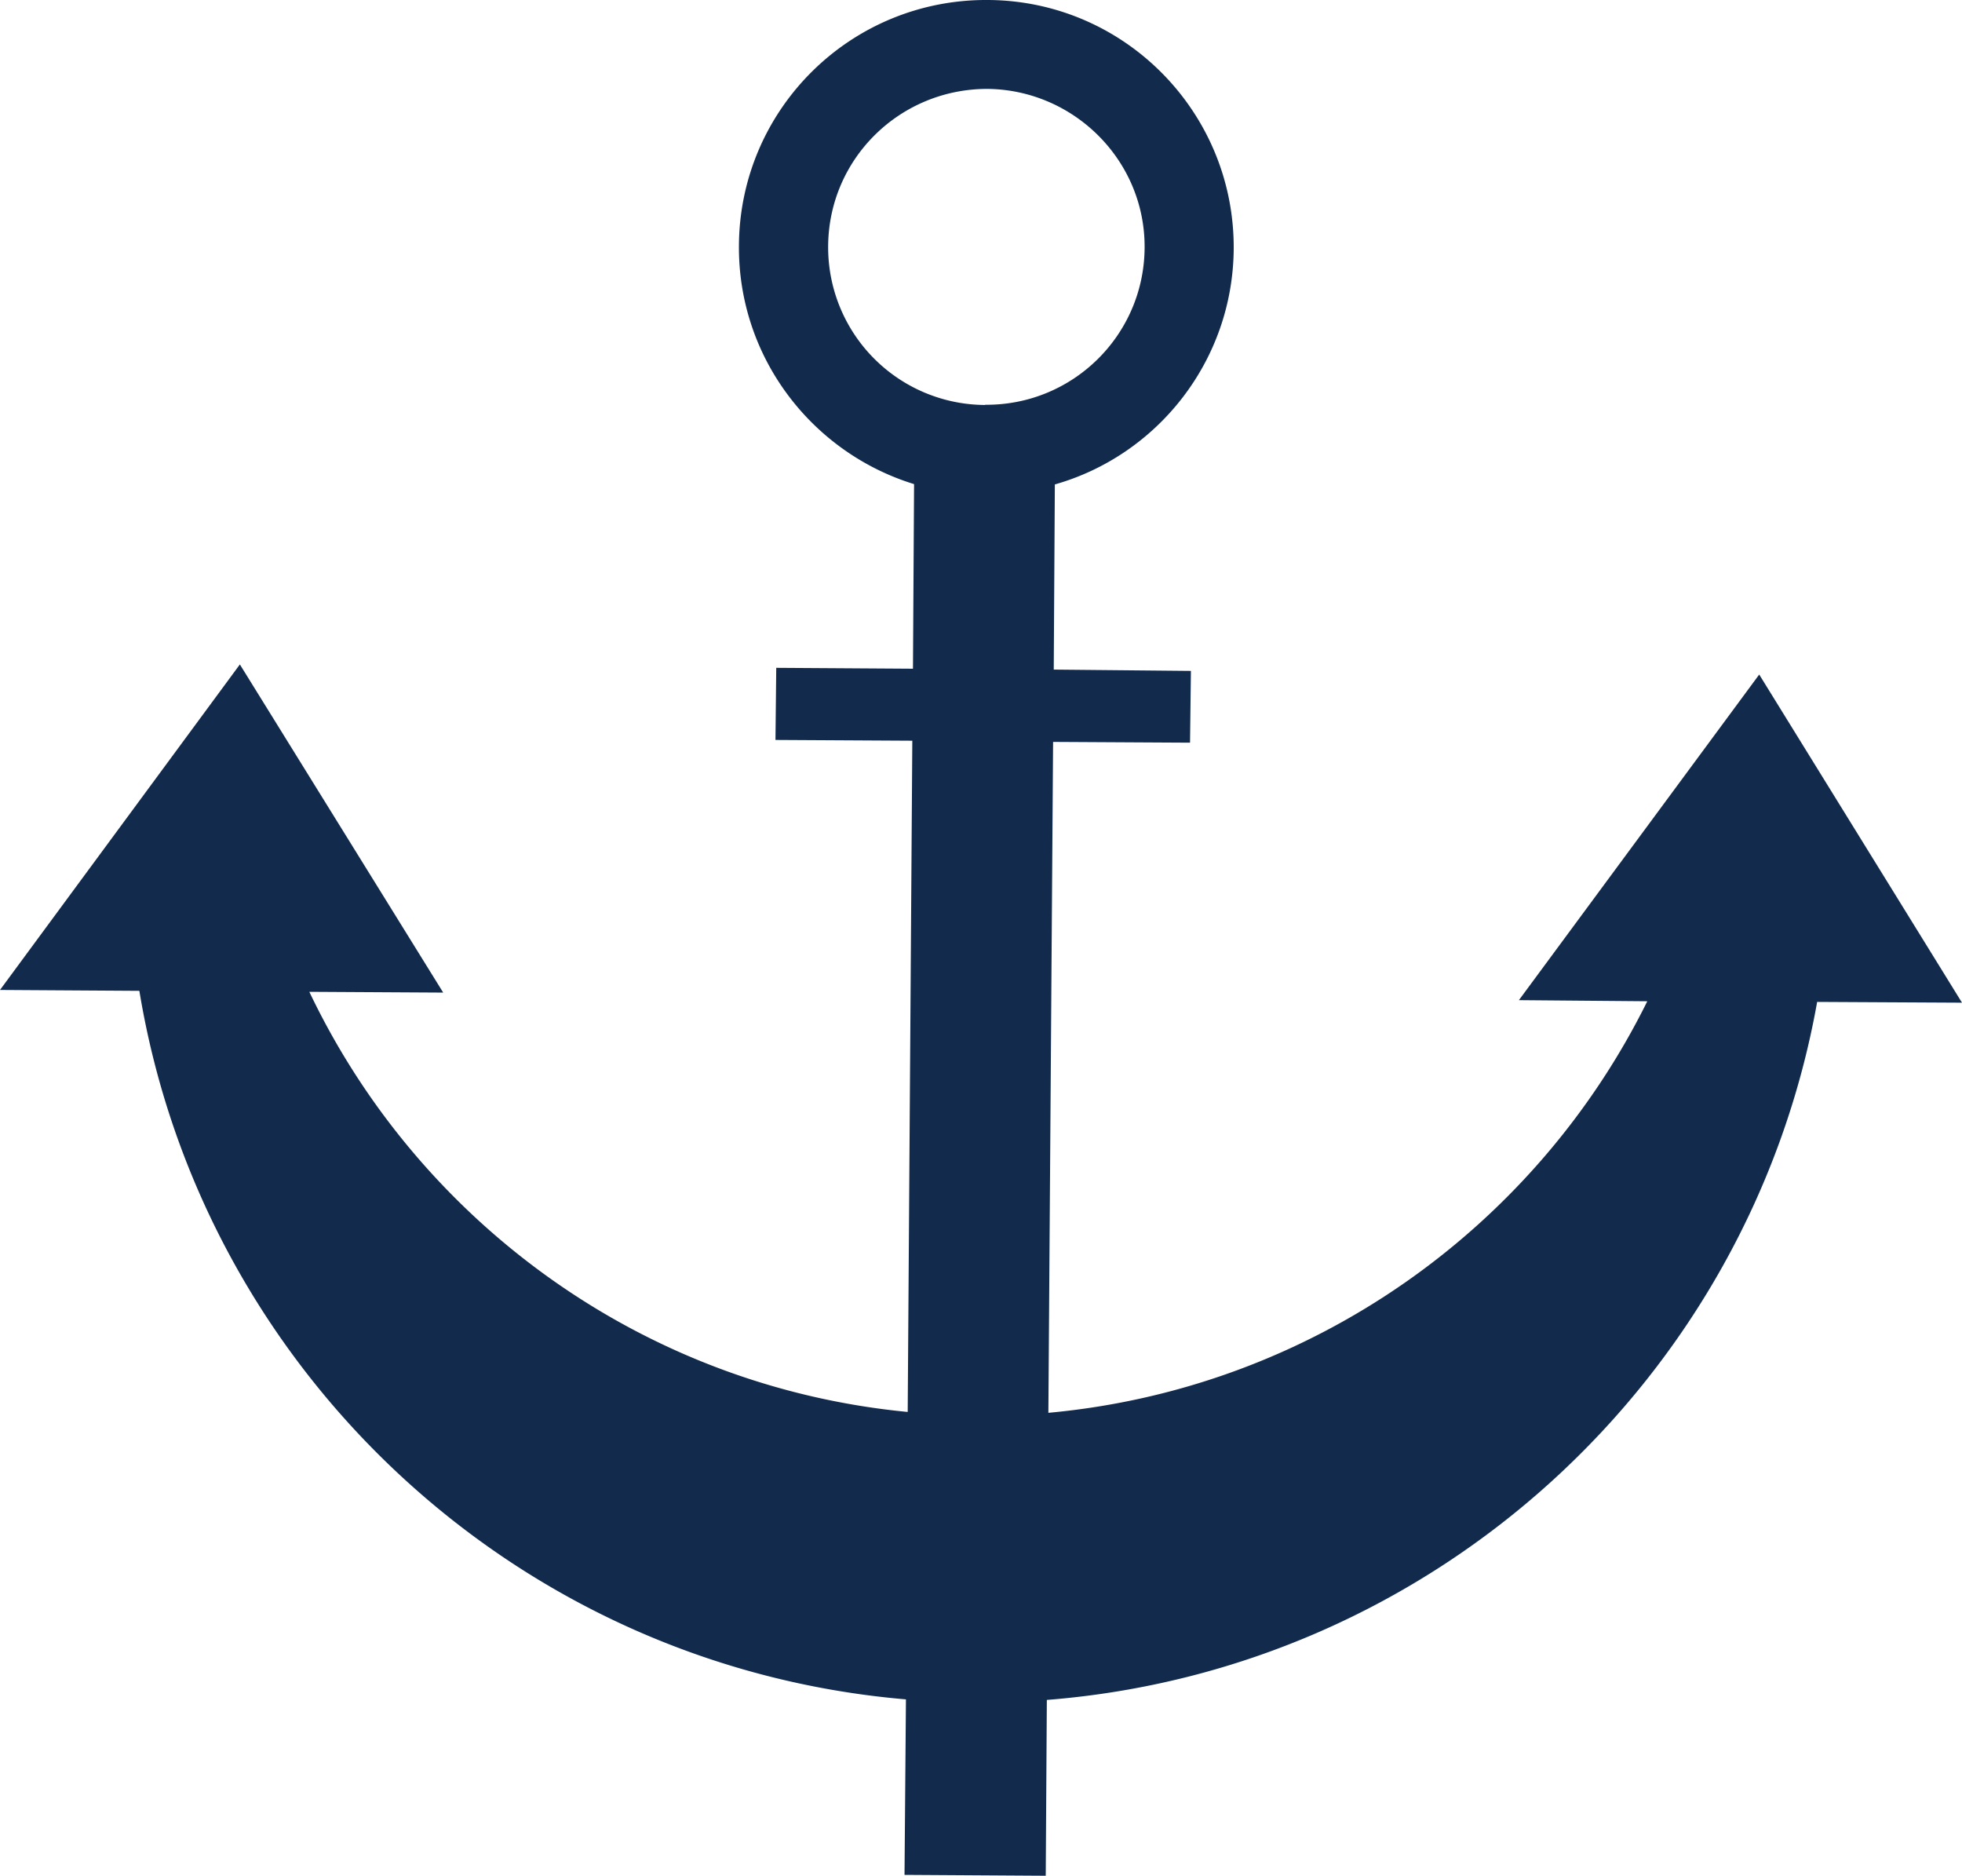
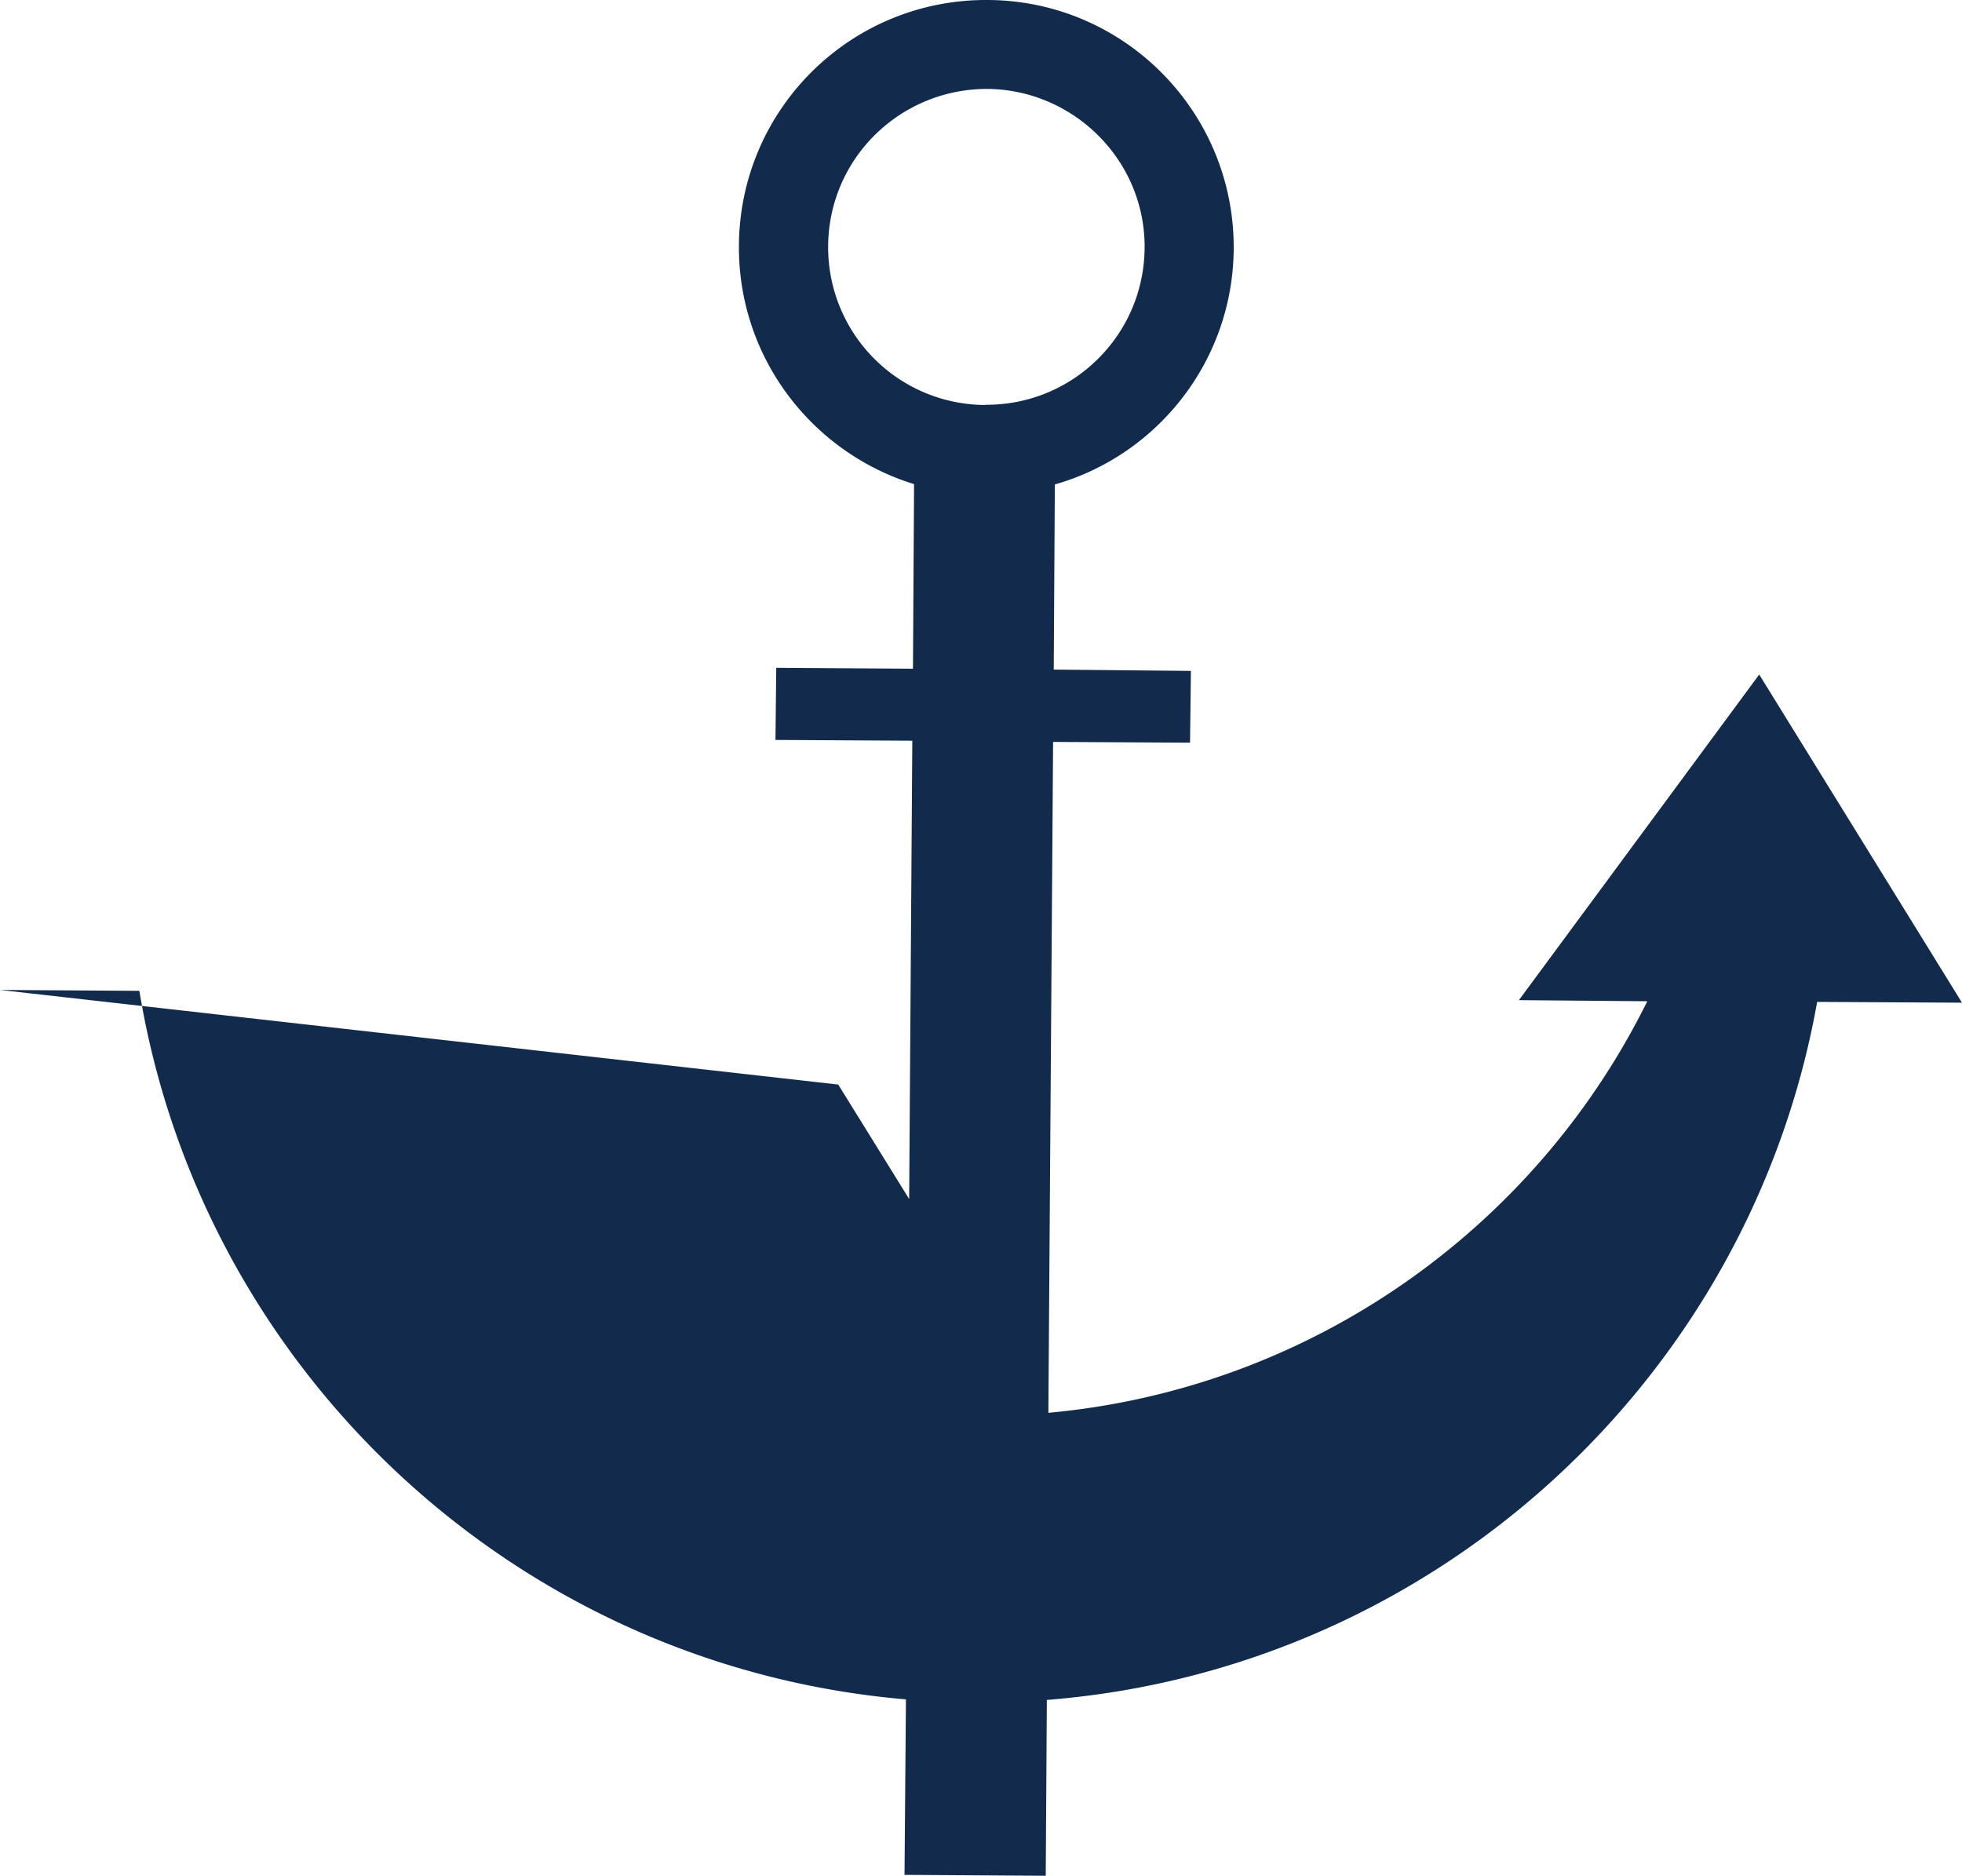
<svg xmlns="http://www.w3.org/2000/svg" viewBox="0 0 178.8 170.92">
-   <path d="M82.56 154.83l-.13 16 12.87.08.1-16.02c35.3-2.78 64.07-29.23 70.2-63.6l13.2.07-18.48-29.9-21.9 29.67 11.7.1c-10.18 20.6-30.57 35.3-54.58 37.5l.43-61.13 12.48.07.08-6.54-12.5-.12.1-16.87c9.33-2.65 16.23-11.24 16.3-21.47C112.5 10.24 102.5.08 90.06 0c-12.5-.1-22.64 9.92-22.72 22.36-.08 10.25 6.7 18.9 15.96 21.75l-.1 16.82-12.46-.08-.07 6.57 12.47.07-.42 61.16c-24.15-2.32-44.56-17.36-54.53-38.28l12.2.07-18.53-29.9L0 90.2l12.7.08c5.7 34.6 34.32 61.53 69.86 64.56zM89.78 36.9a14.37 14.37 0 0 1-14.31-14.47C75.52 14.46 82 8.1 89.98 8.1c7.92.08 14.4 6.56 14.33 14.5-.06 7.96-6.57 14.35-14.53 14.28z" fill="#122b4d" />
+   <path d="M82.56 154.83l-.13 16 12.87.08.1-16.02c35.3-2.78 64.07-29.23 70.2-63.6l13.2.07-18.48-29.9-21.9 29.67 11.7.1c-10.18 20.6-30.57 35.3-54.58 37.5l.43-61.13 12.48.07.08-6.54-12.5-.12.1-16.87c9.33-2.65 16.23-11.24 16.3-21.47C112.5 10.24 102.5.08 90.06 0c-12.5-.1-22.64 9.92-22.72 22.36-.08 10.25 6.7 18.9 15.96 21.75l-.1 16.82-12.46-.08-.07 6.57 12.47.07-.42 61.16l12.2.07-18.53-29.9L0 90.2l12.7.08c5.7 34.6 34.32 61.53 69.86 64.56zM89.78 36.9a14.37 14.37 0 0 1-14.31-14.47C75.52 14.46 82 8.1 89.98 8.1c7.92.08 14.4 6.56 14.33 14.5-.06 7.96-6.57 14.35-14.53 14.28z" fill="#122b4d" />
</svg>